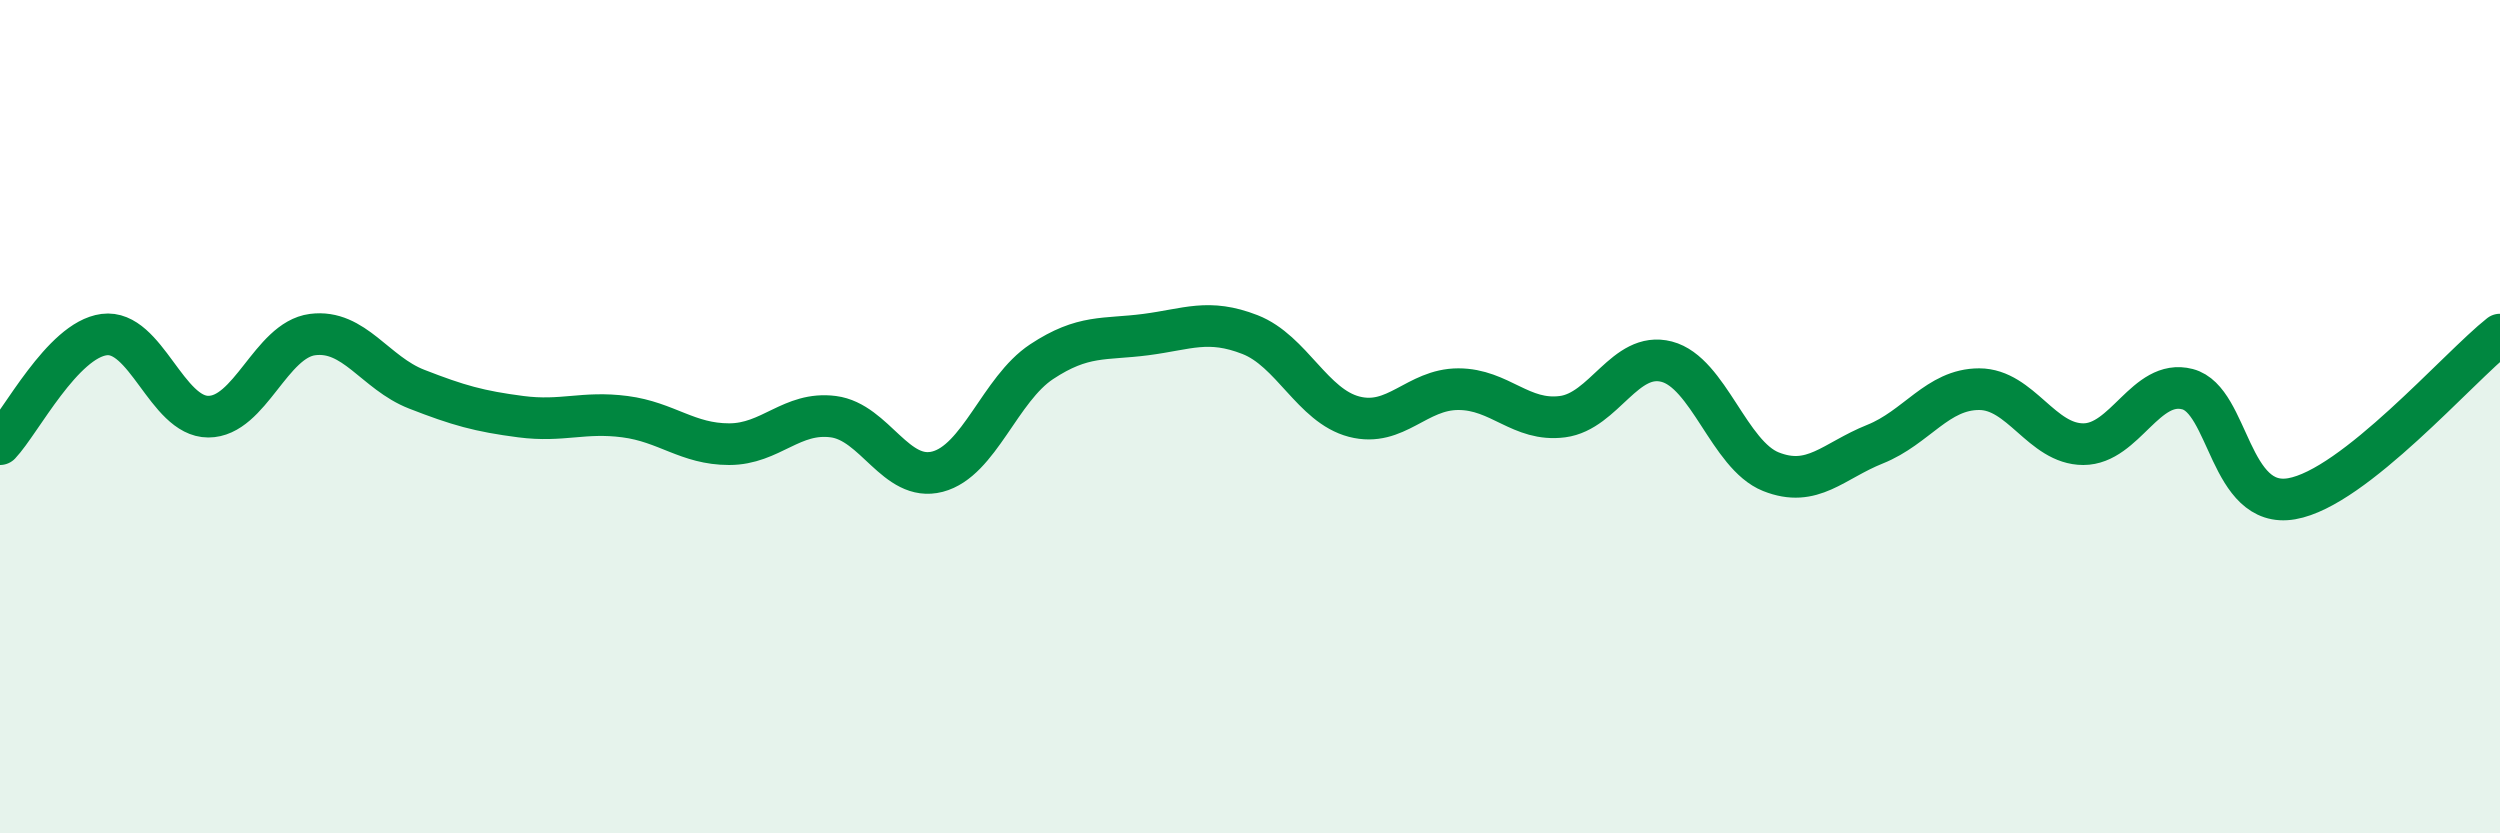
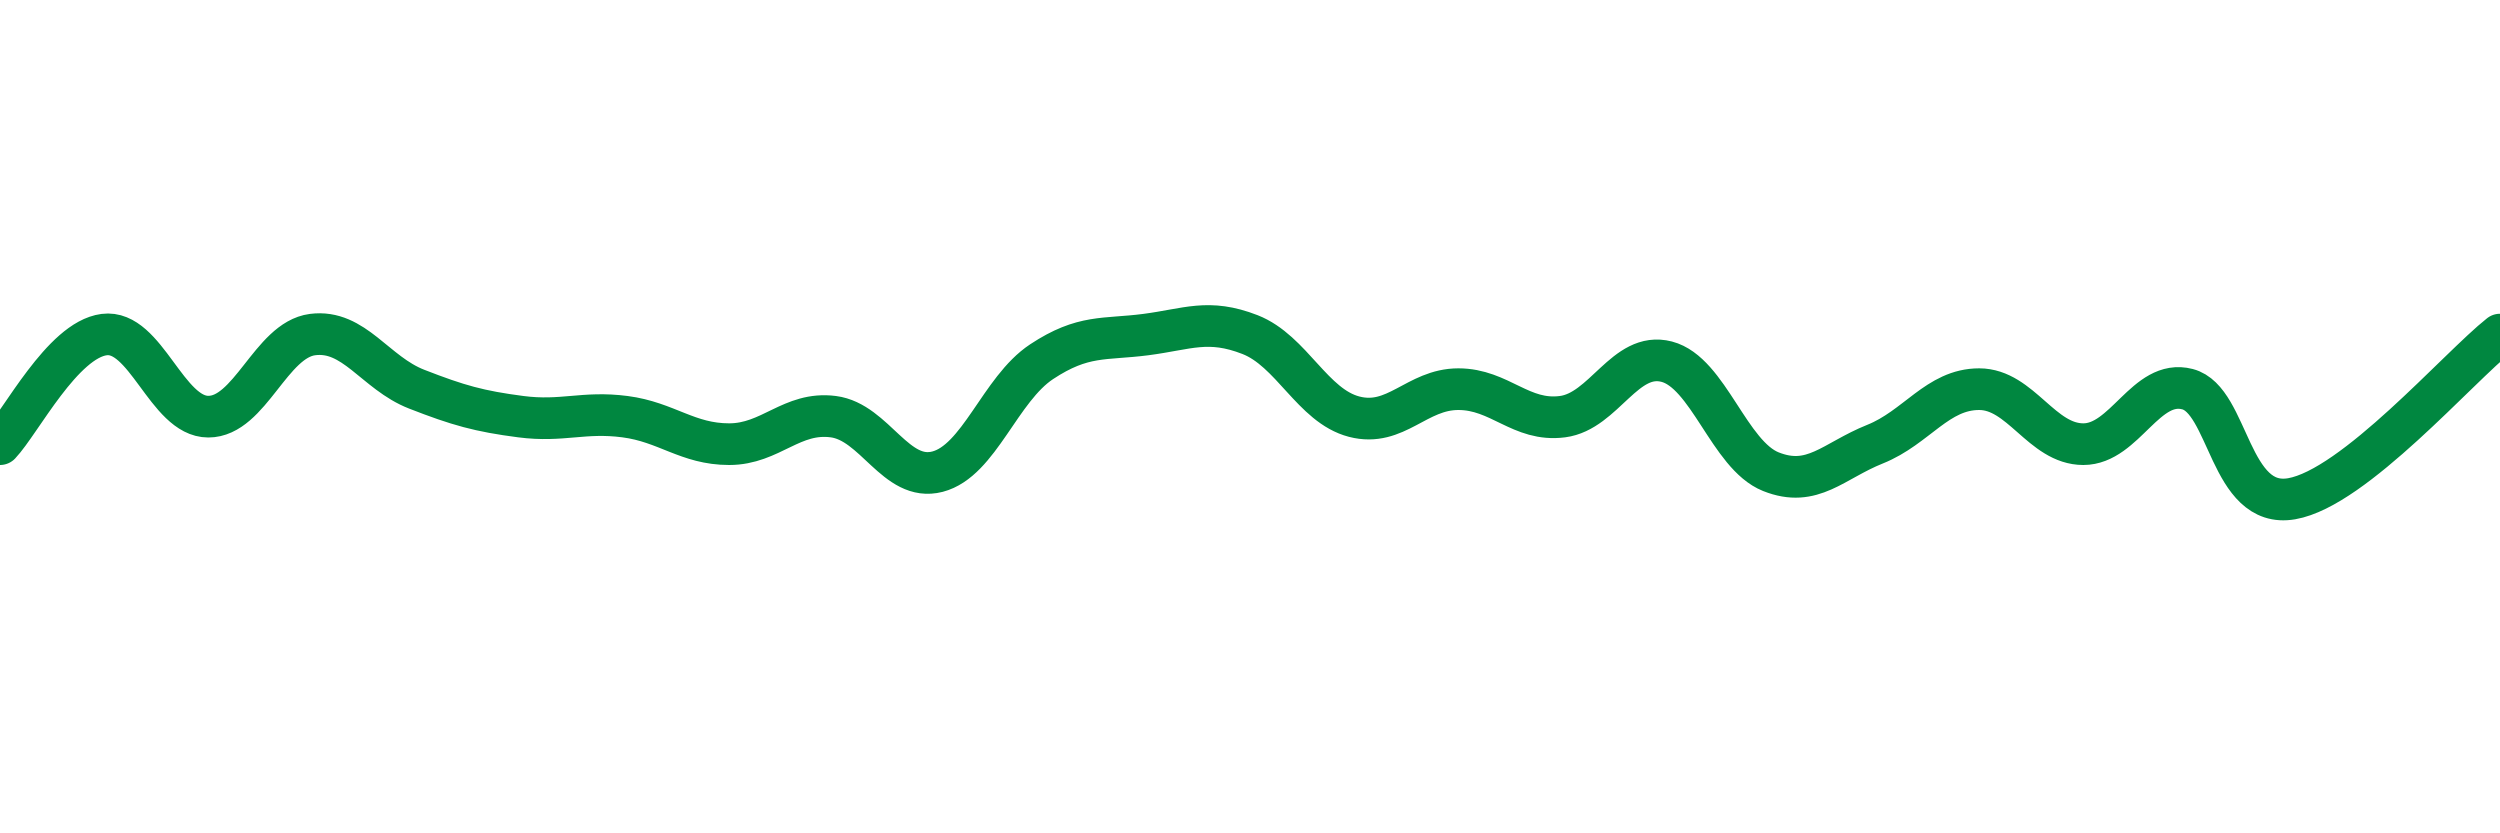
<svg xmlns="http://www.w3.org/2000/svg" width="60" height="20" viewBox="0 0 60 20">
-   <path d="M 0,10.66 C 0.5,10.13 1.5,8.16 2.5,8.03 C 3.5,7.9 4,10 5,10 C 6,10 6.5,8.16 7.5,8.03 C 8.5,7.9 9,8.95 10,9.34 C 11,9.73 11.5,9.87 12.5,10 C 13.5,10.13 14,9.87 15,10 C 16,10.13 16.5,10.66 17.5,10.66 C 18.5,10.66 19,9.87 20,10 C 21,10.13 21.5,11.58 22.5,11.32 C 23.5,11.06 24,9.34 25,8.68 C 26,8.02 26.5,8.16 27.5,8.03 C 28.5,7.9 29,7.64 30,8.03 C 31,8.42 31.5,9.74 32.5,10 C 33.5,10.26 34,9.34 35,9.34 C 36,9.34 36.5,10.13 37.5,10 C 38.5,9.87 39,8.42 40,8.68 C 41,8.94 41.5,10.92 42.5,11.32 C 43.5,11.72 44,11.06 45,10.66 C 46,10.26 46.5,9.34 47.5,9.34 C 48.5,9.34 49,10.66 50,10.66 C 51,10.66 51.5,9.08 52.5,9.34 C 53.5,9.6 53.5,12.23 55,11.97 C 56.5,11.71 59,8.82 60,8.03L60 20L0 20Z" fill="#008740" opacity="0.1" stroke-linecap="round" stroke-linejoin="round" />
  <path d="M 0,10.66 C 0.5,10.13 1.5,8.16 2.5,8.03 C 3.5,7.9 4,10 5,10 C 6,10 6.5,8.16 7.5,8.03 C 8.5,7.9 9,8.95 10,9.34 C 11,9.73 11.5,9.87 12.5,10 C 13.5,10.13 14,9.87 15,10 C 16,10.13 16.5,10.66 17.5,10.66 C 18.5,10.66 19,9.87 20,10 C 21,10.13 21.5,11.58 22.5,11.32 C 23.5,11.06 24,9.34 25,8.68 C 26,8.02 26.5,8.16 27.5,8.03 C 28.5,7.9 29,7.64 30,8.03 C 31,8.42 31.5,9.74 32.5,10 C 33.5,10.26 34,9.34 35,9.34 C 36,9.34 36.5,10.13 37.5,10 C 38.5,9.87 39,8.42 40,8.68 C 41,8.94 41.5,10.92 42.5,11.32 C 43.5,11.72 44,11.06 45,10.66 C 46,10.26 46.5,9.34 47.5,9.34 C 48.5,9.34 49,10.66 50,10.66 C 51,10.66 51.5,9.08 52.5,9.34 C 53.5,9.6 53.5,12.23 55,11.97 C 56.5,11.71 59,8.82 60,8.03" stroke="#008740" stroke-width="1" fill="none" stroke-linecap="round" stroke-linejoin="round" />
</svg>